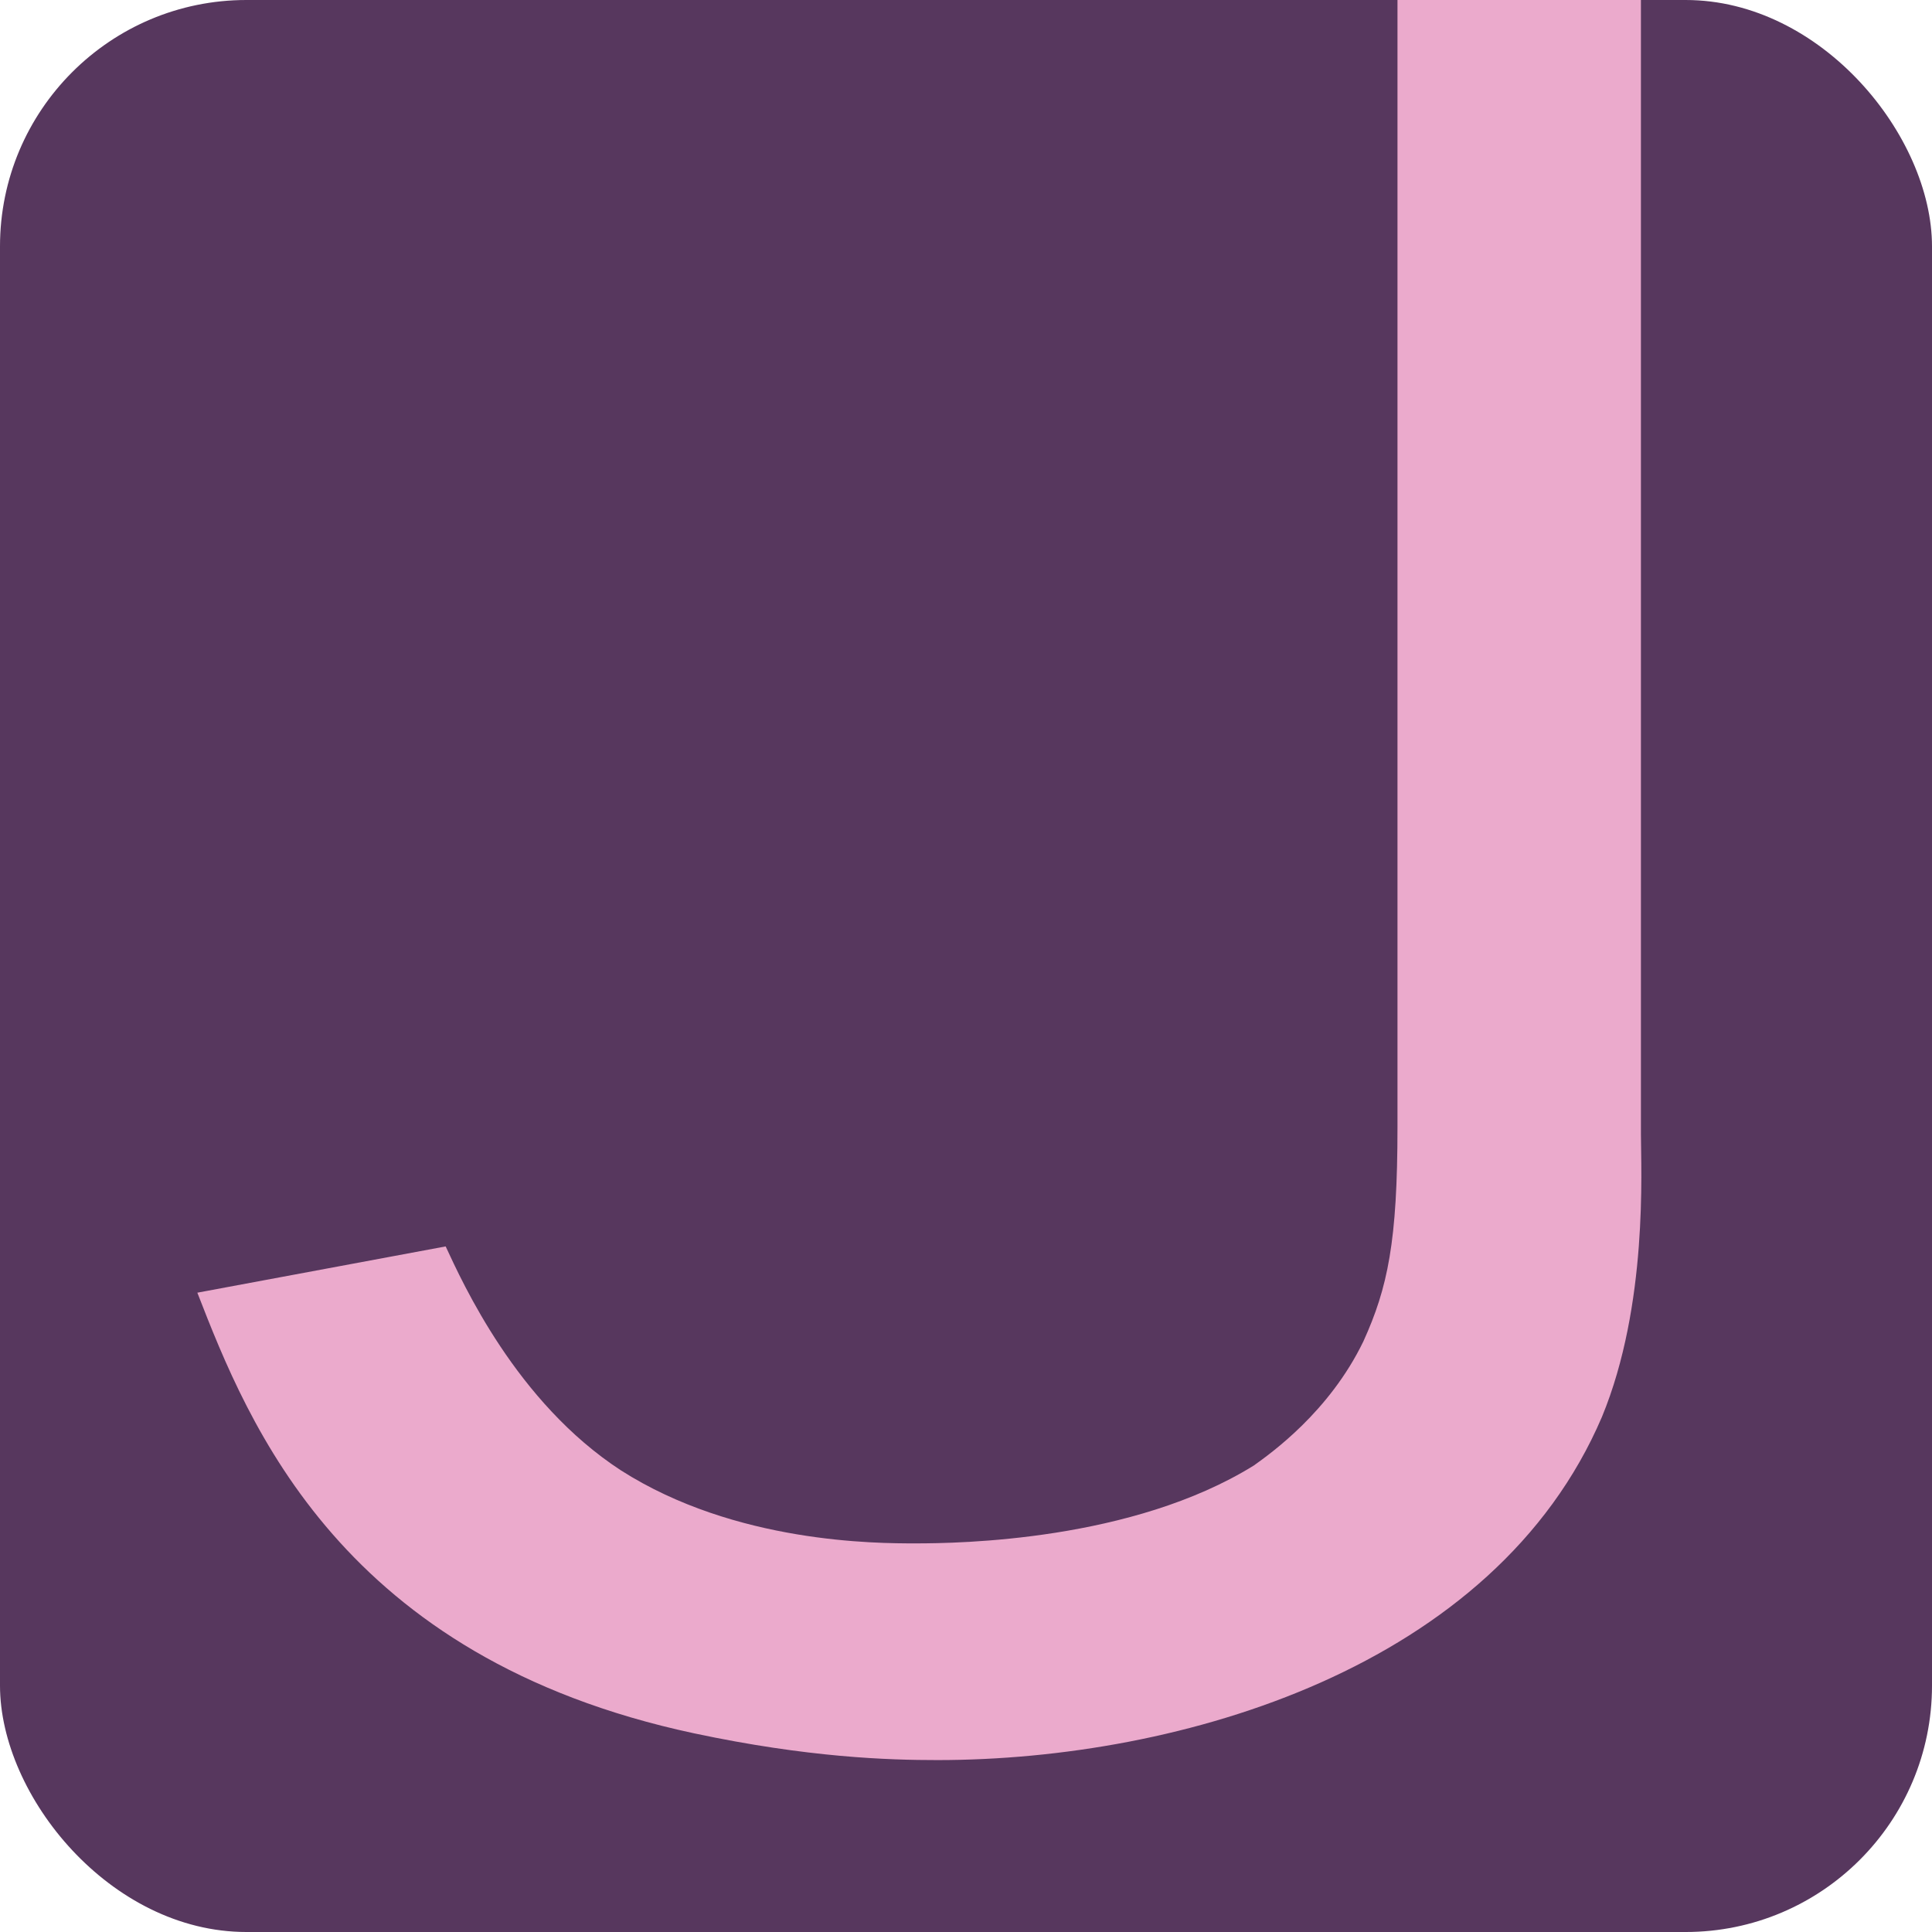
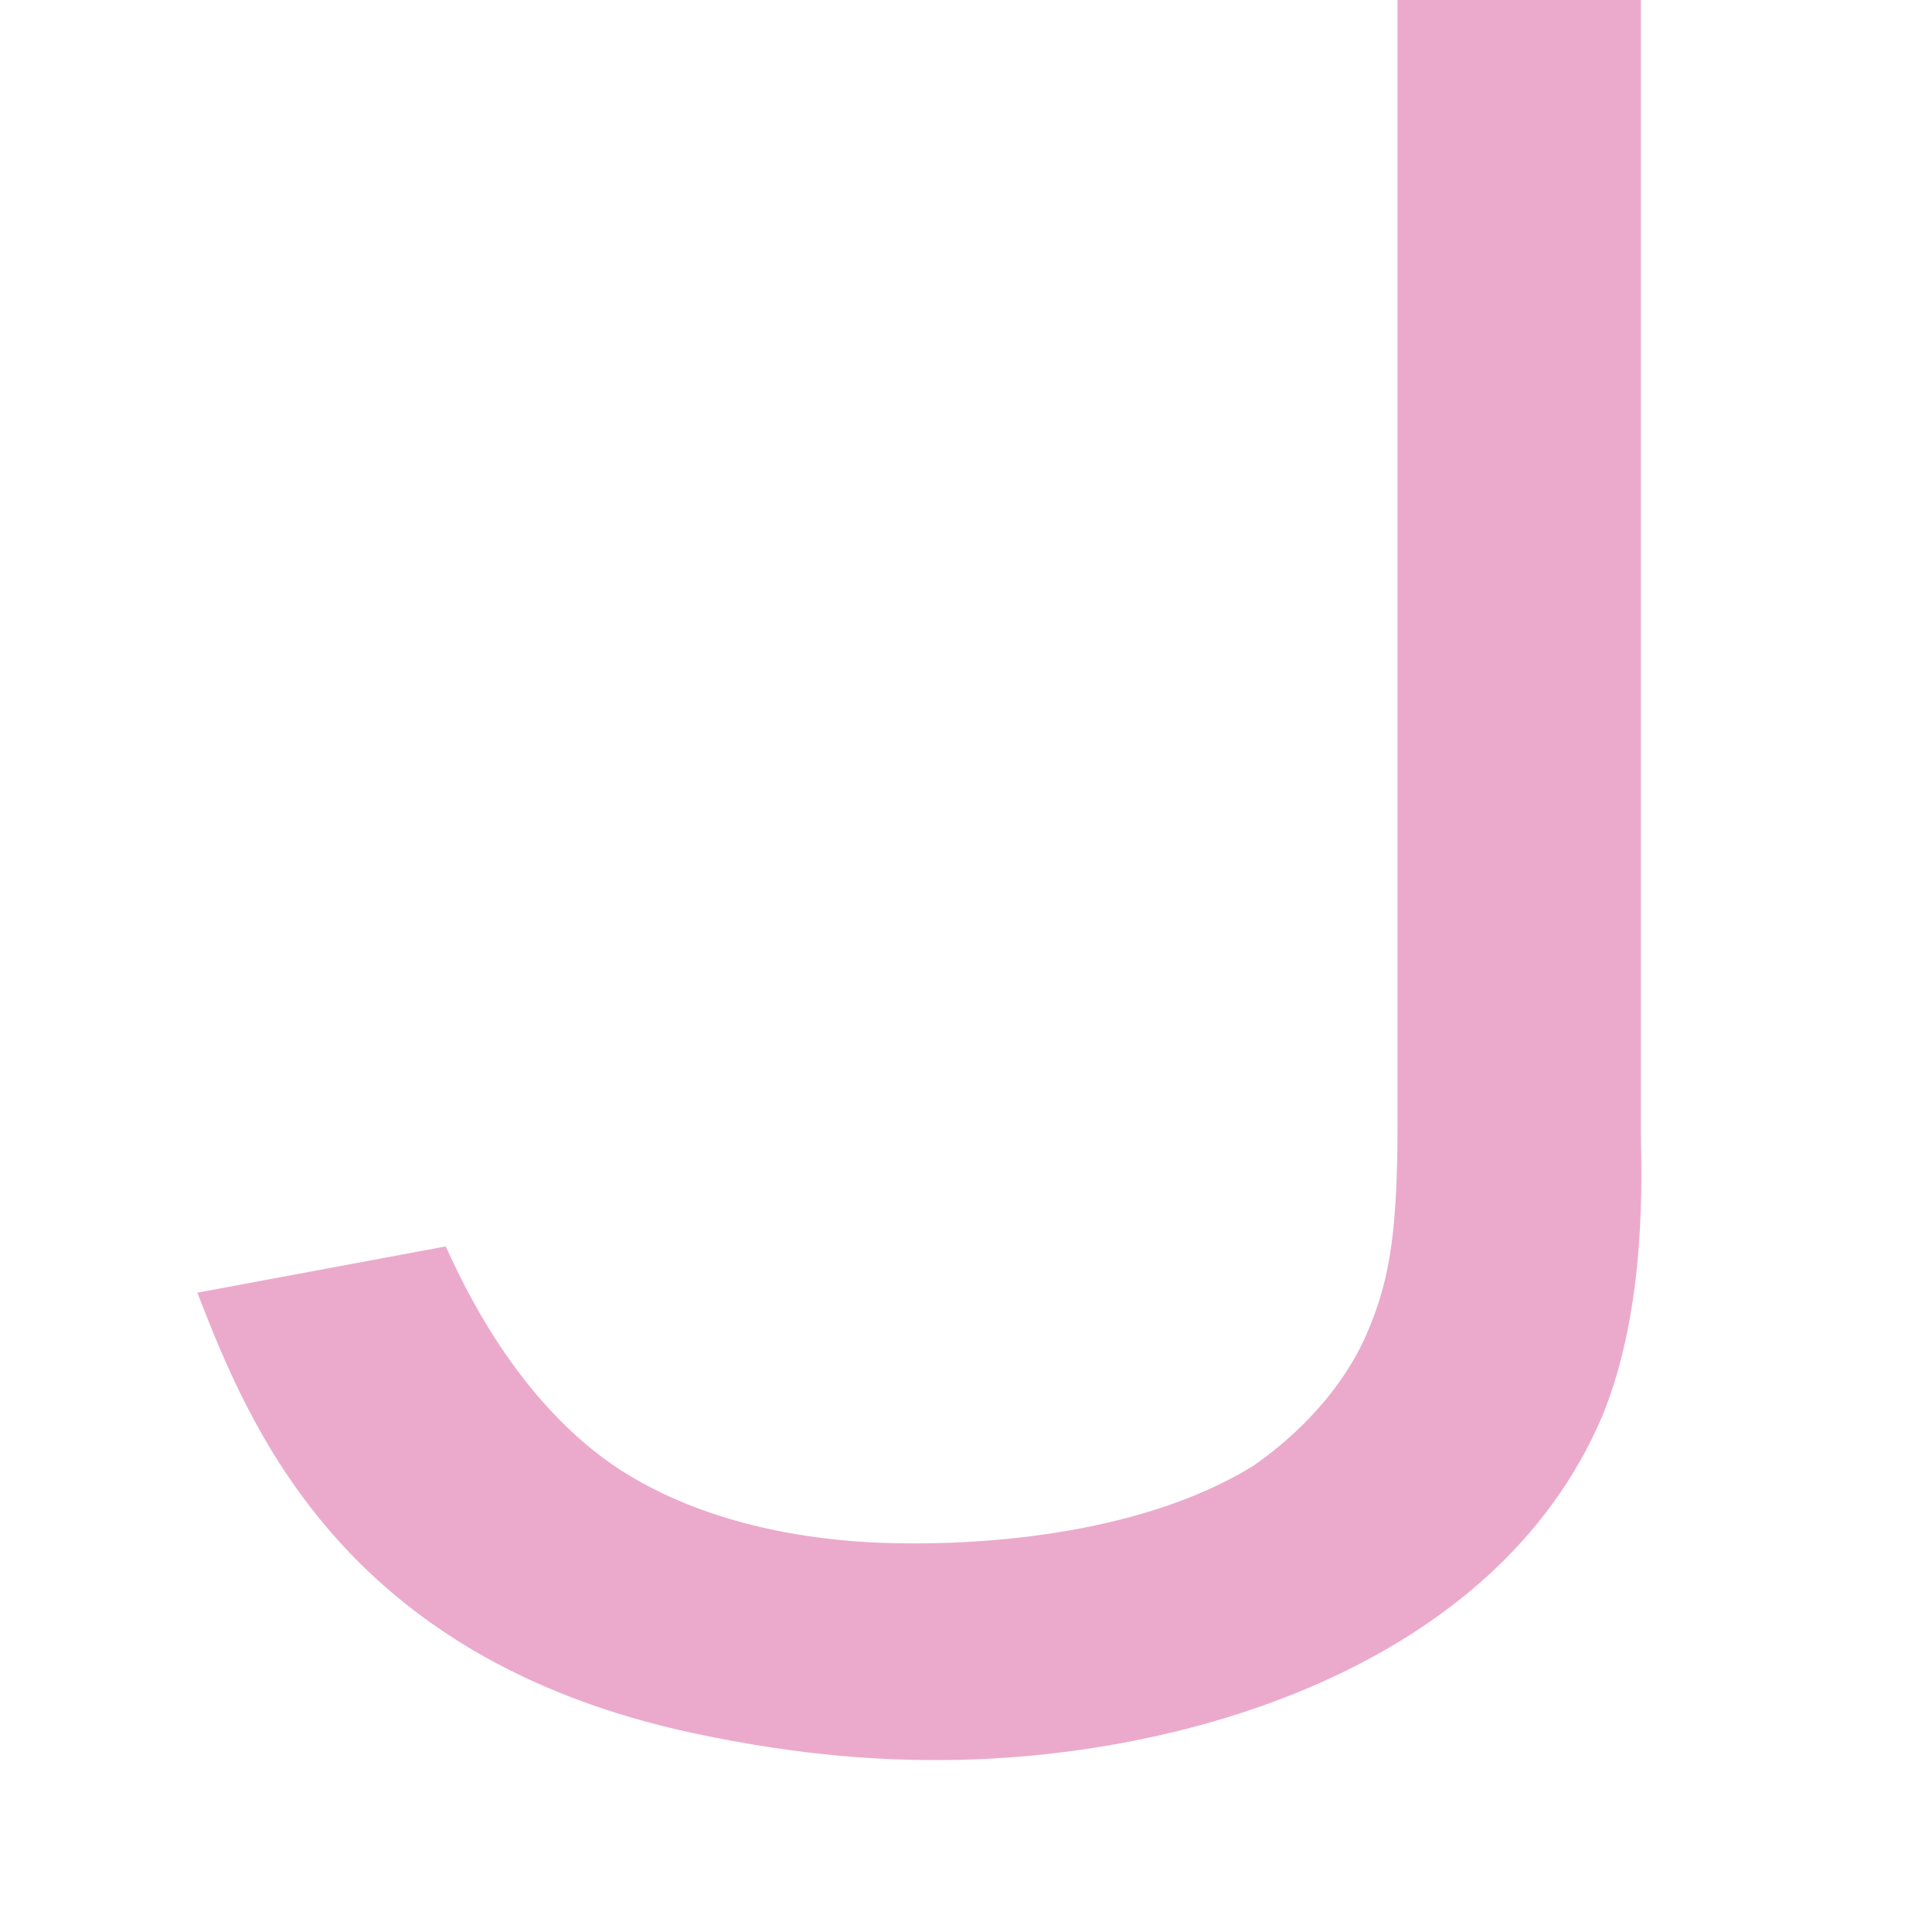
<svg xmlns="http://www.w3.org/2000/svg" id="Calque_2" data-name="Calque 2" viewBox="0 0 455.14 455.14">
  <defs>
    <style>      .cls-1 {        fill: #ebaacc;      }      .cls-1, .cls-2 {        stroke-width: 0px;      }      .cls-2 {        fill: #57375e;      }    </style>
  </defs>
  <g id="Calque_1-2" data-name="Calque 1">
-     <rect class="cls-2" width="455.14" height="455.14" rx="58.05" ry="58.05" />
    <path class="cls-1" d="M377.39,333.78c-25.23,59.07-99.21,80.86-156.56,80.86-11.47,0-30.4-.57-57.35-6.31-83.16-17.78-104.95-72.83-116.99-103.8l58.5-10.9c4.01,8.6,16.63,36.7,41.29,52.76,26.95,17.2,60.22,17.2,69.39,17.2,10.32,0,51.04-.57,79.71-18.35,4.01-2.87,17.78-12.62,25.81-29.25,5.73-12.62,8.03-23.51,8.03-50.47V0h57.35v267.25c0,8.03,1.72,40.14-9.18,66.53Z" />
  </g>
</svg>